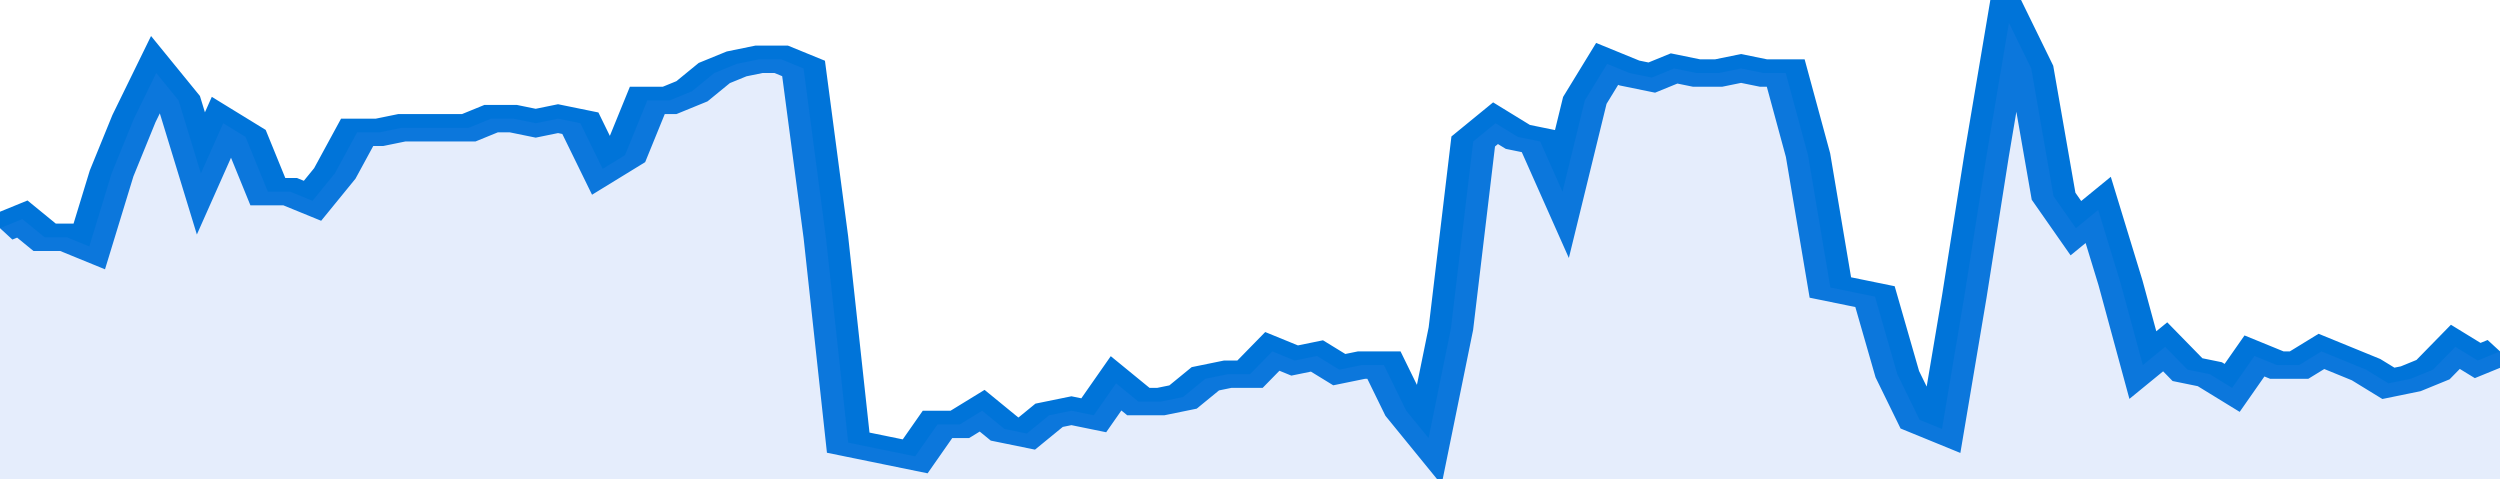
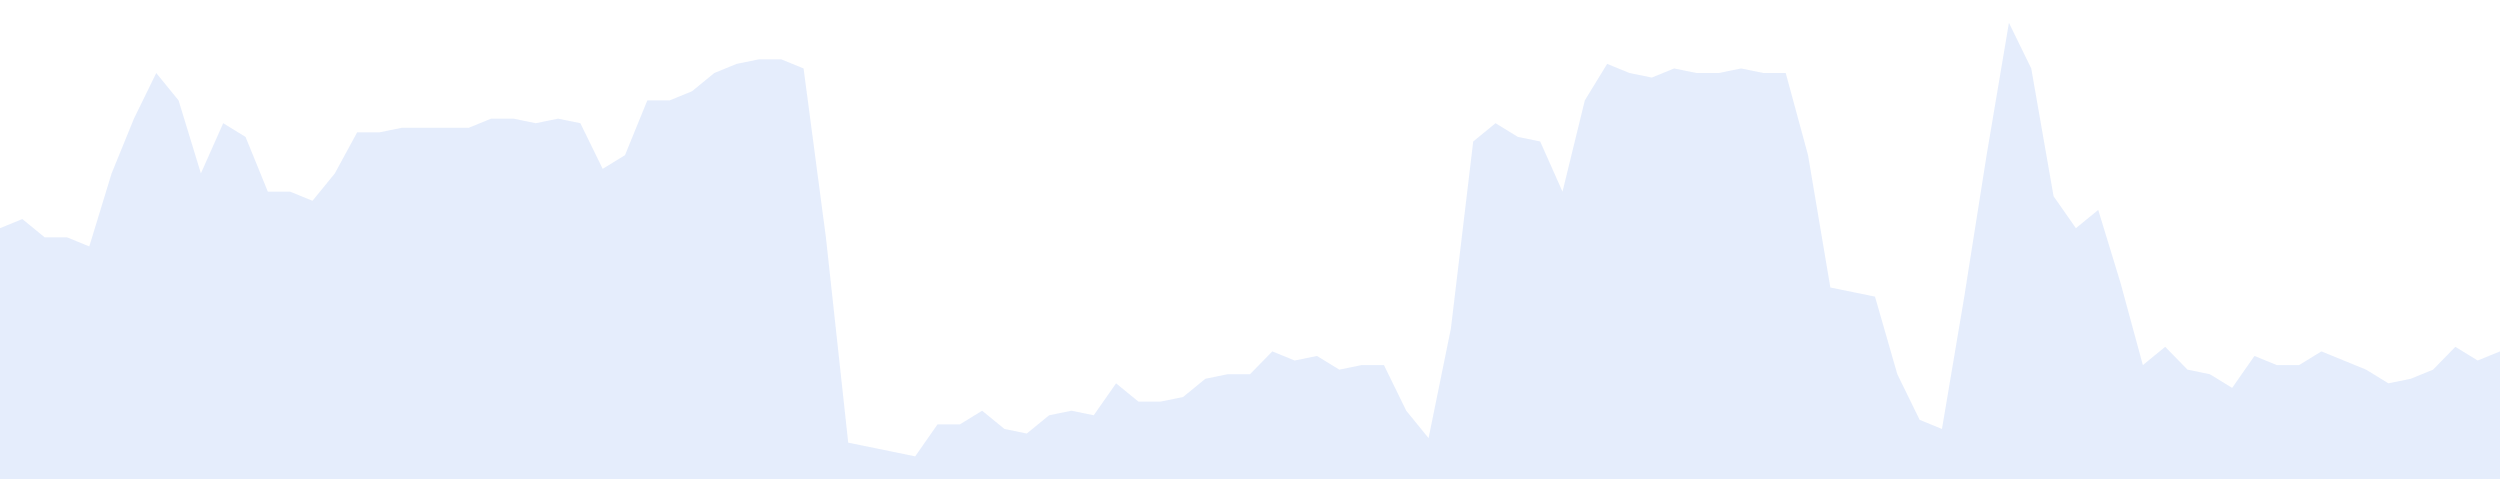
<svg xmlns="http://www.w3.org/2000/svg" viewBox="0 0 336 105" width="120" height="23" preserveAspectRatio="none">
-   <polyline fill="none" stroke="#0074d9" stroke-width="6" points="0, 50 3, 48 6, 52 9, 52 12, 54 15, 38 18, 26 21, 16 24, 22 27, 38 30, 27 33, 30 36, 42 39, 42 42, 44 45, 38 48, 29 51, 29 54, 28 57, 28 60, 28 63, 28 66, 26 69, 26 72, 27 75, 26 78, 27 81, 37 84, 34 87, 22 90, 22 93, 20 96, 16 99, 14 102, 13 105, 13 108, 15 111, 52 114, 97 117, 98 120, 99 123, 100 126, 93 129, 93 132, 90 135, 94 138, 95 141, 91 144, 90 147, 91 150, 84 153, 88 156, 88 159, 87 162, 83 165, 82 168, 82 171, 77 174, 79 177, 78 180, 81 183, 80 186, 80 189, 90 192, 96 195, 72 198, 31 201, 27 204, 30 207, 31 210, 42 213, 22 216, 14 219, 16 222, 17 225, 15 228, 16 231, 16 234, 15 237, 16 240, 16 243, 34 246, 63 249, 64 252, 65 255, 82 258, 92 261, 94 264, 65 267, 34 270, 5 273, 15 276, 43 279, 50 282, 46 285, 62 288, 80 291, 76 294, 81 297, 82 300, 85 303, 78 306, 80 309, 80 312, 77 315, 79 318, 81 321, 84 324, 83 327, 81 330, 76 333, 79 336, 77 336, 77 "> </polyline>
  <polygon fill="#5085ec" opacity="0.15" points="0, 105 0, 50 3, 48 6, 52 9, 52 12, 54 15, 38 18, 26 21, 16 24, 22 27, 38 30, 27 33, 30 36, 42 39, 42 42, 44 45, 38 48, 29 51, 29 54, 28 57, 28 60, 28 63, 28 66, 26 69, 26 72, 27 75, 26 78, 27 81, 37 84, 34 87, 22 90, 22 93, 20 96, 16 99, 14 102, 13 105, 13 108, 15 111, 52 114, 97 117, 98 120, 99 123, 100 126, 93 129, 93 132, 90 135, 94 138, 95 141, 91 144, 90 147, 91 150, 84 153, 88 156, 88 159, 87 162, 83 165, 82 168, 82 171, 77 174, 79 177, 78 180, 81 183, 80 186, 80 189, 90 192, 96 195, 72 198, 31 201, 27 204, 30 207, 31 210, 42 213, 22 216, 14 219, 16 222, 17 225, 15 228, 16 231, 16 234, 15 237, 16 240, 16 243, 34 246, 63 249, 64 252, 65 255, 82 258, 92 261, 94 264, 65 267, 34 270, 5 273, 15 276, 43 279, 50 282, 46 285, 62 288, 80 291, 76 294, 81 297, 82 300, 85 303, 78 306, 80 309, 80 312, 77 315, 79 318, 81 321, 84 324, 83 327, 81 330, 76 333, 79 336, 77 336, 105 " />
</svg>